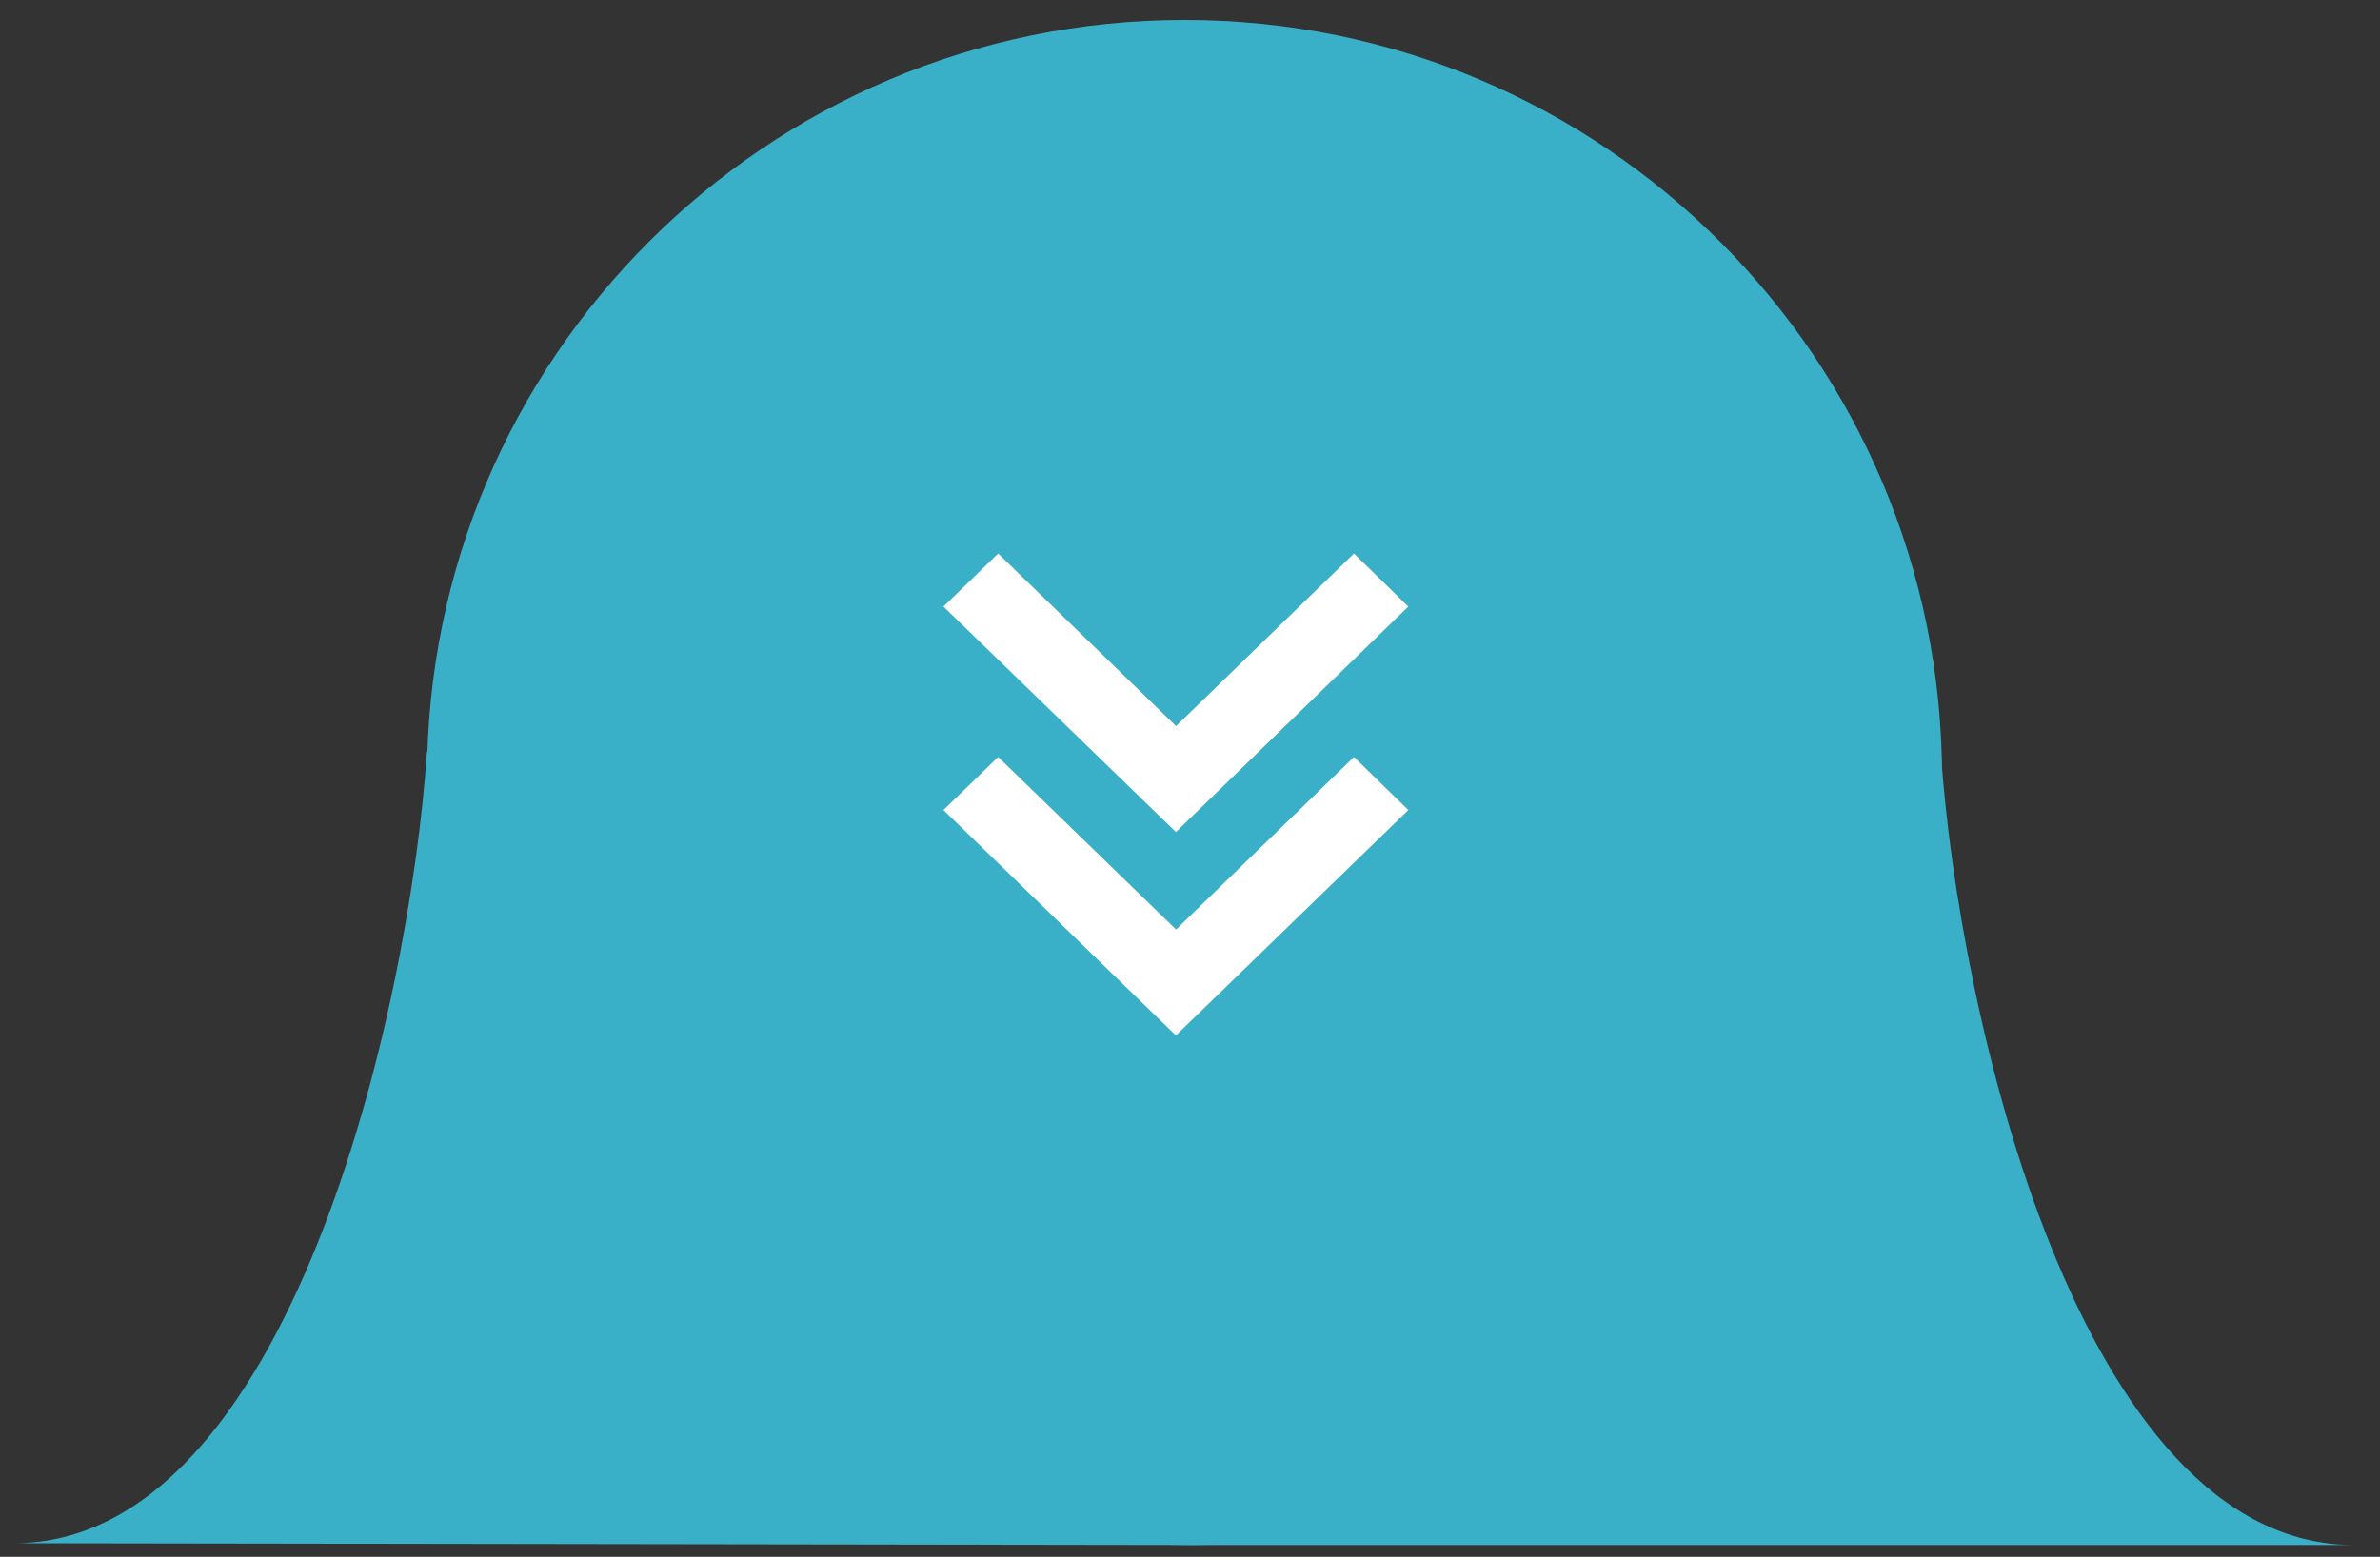
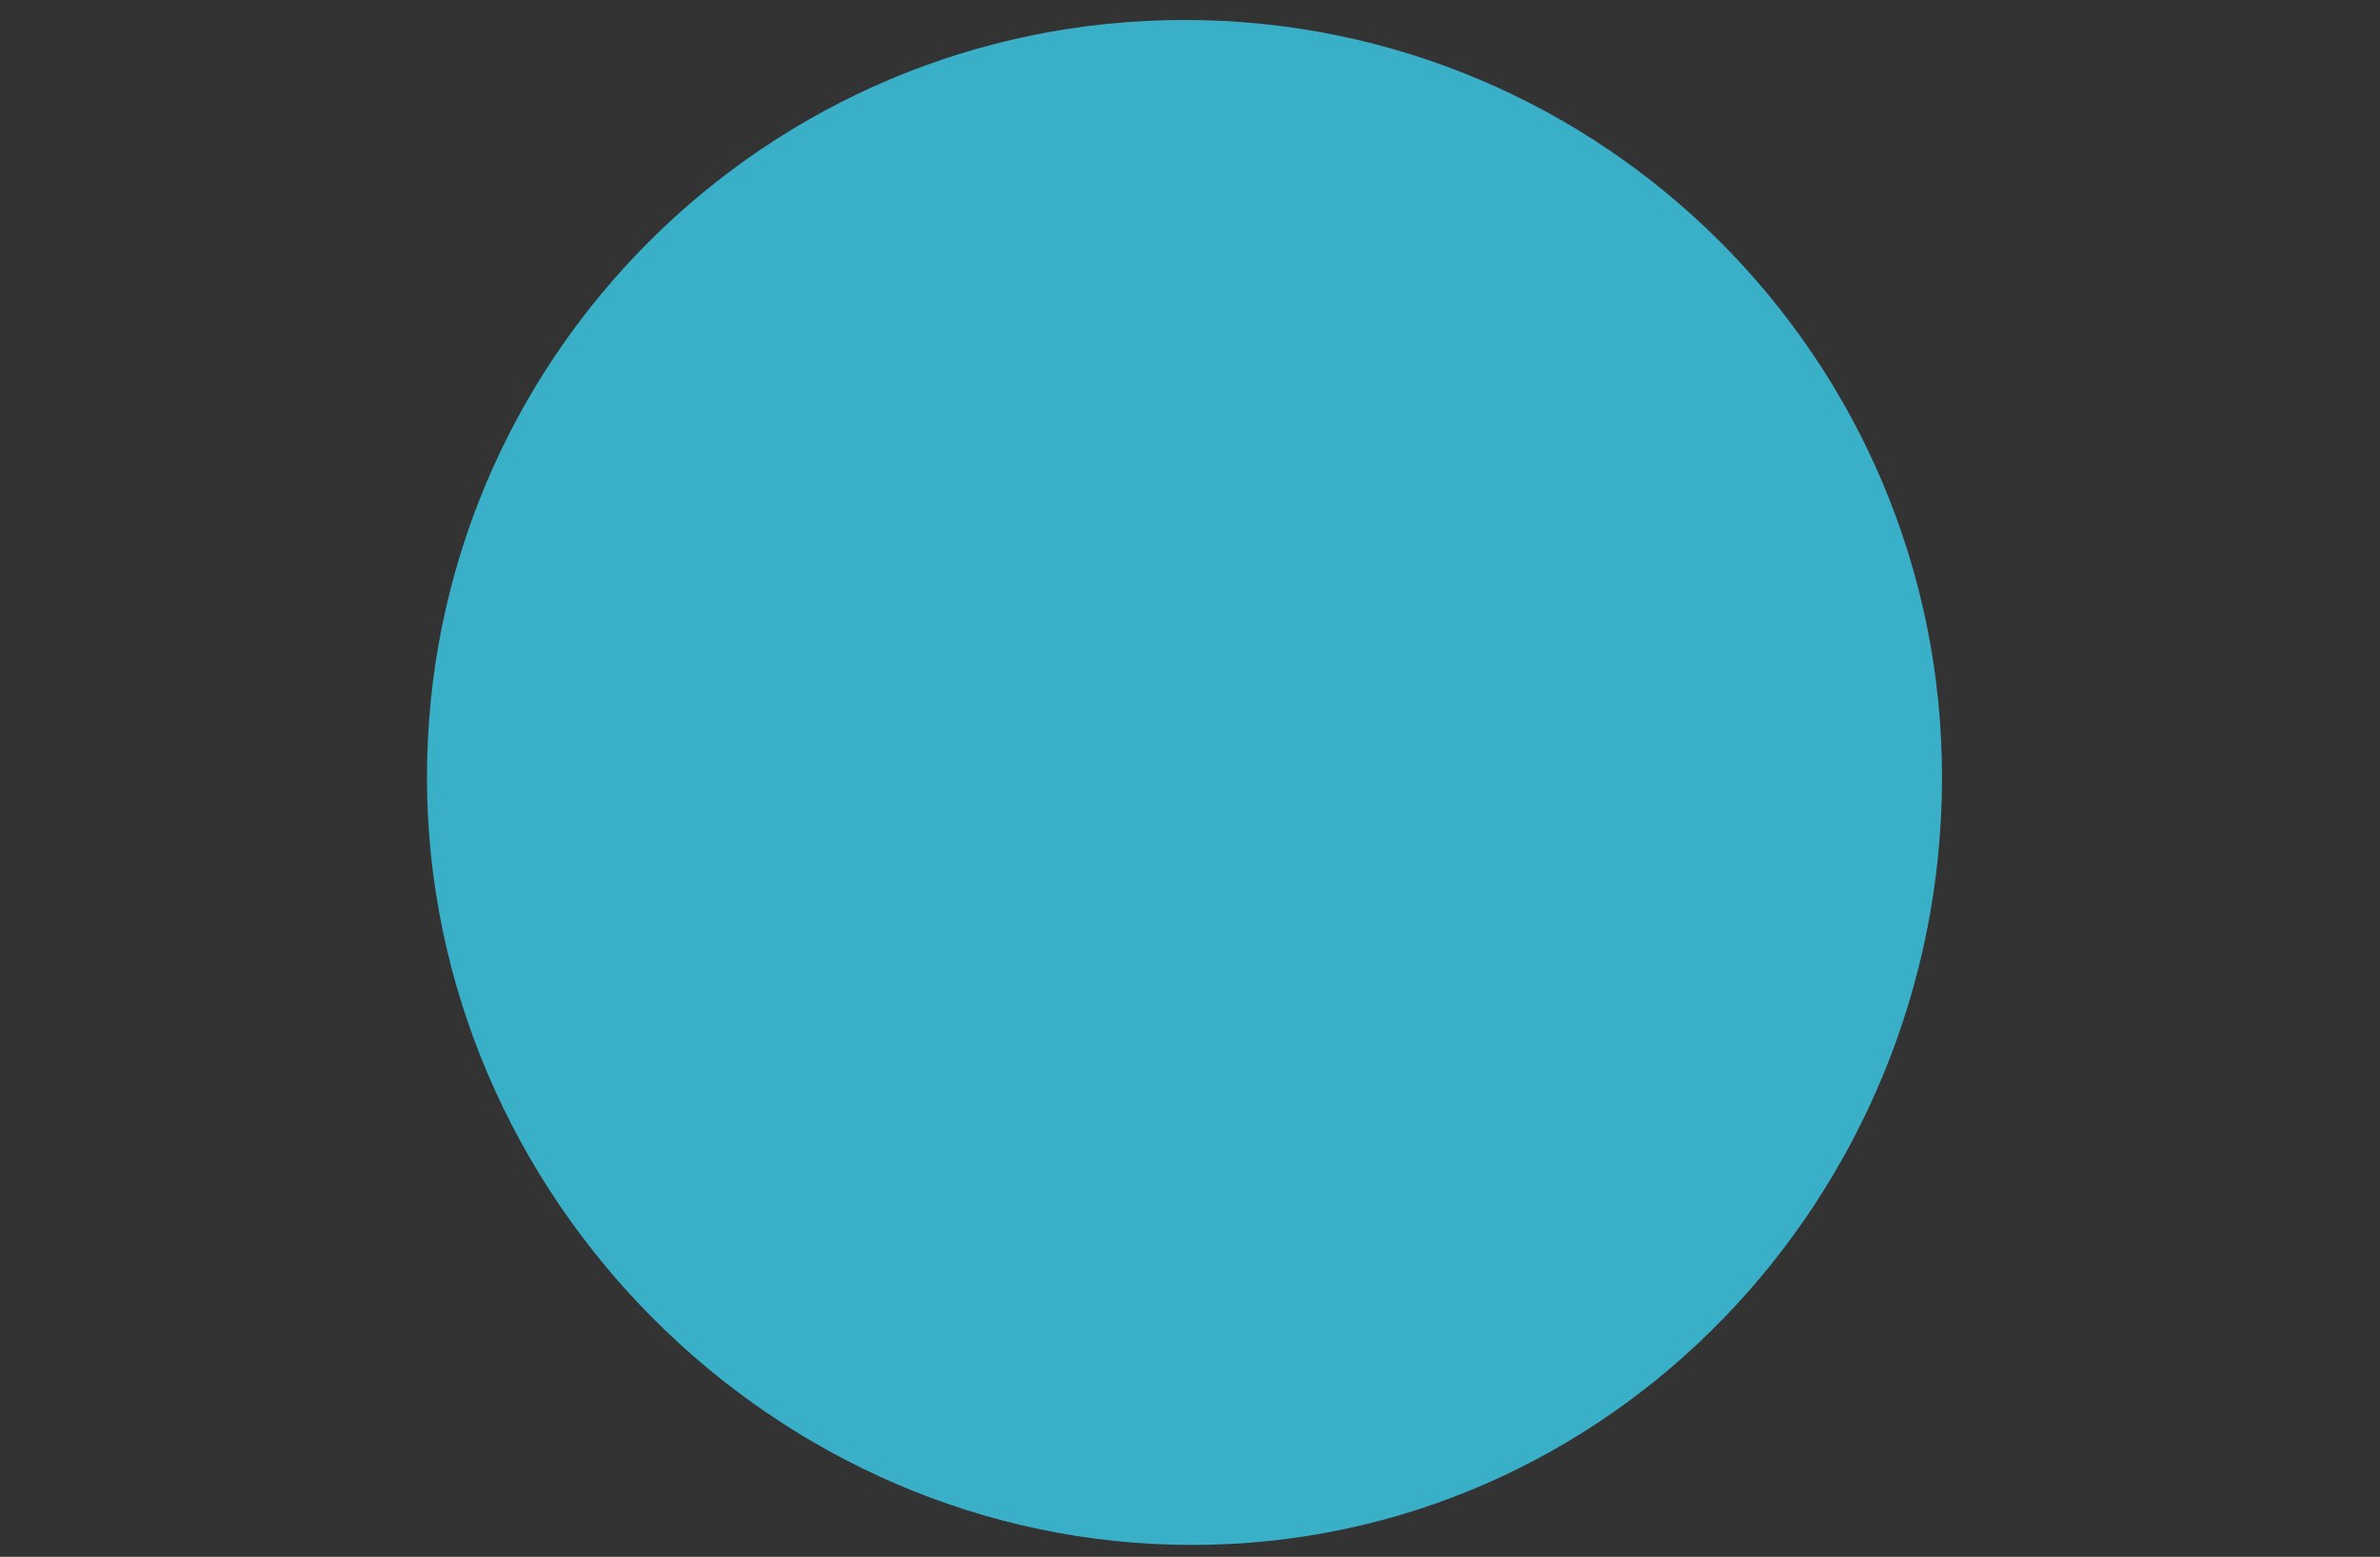
<svg xmlns="http://www.w3.org/2000/svg" width="81" height="53" viewBox="0 0 81 53" fill="none">
  <rect x="0" y="0" width="81" height="53" fill="#333333" stroke="none" />
  <path d="M66.094 26.462C66.094 40.701 54.808 52.596 40.569 52.596C26.33 52.596 14.531 40.701 14.531 26.462C14.531 12.223 26.074 0.68 40.313 0.68C54.552 0.68 66.094 12.223 66.094 26.462Z" fill="#3AAFC8" />
-   <path d="M0.468 52.536C9.843 52.536 13.945 34.372 14.531 25.583L28.008 31.735L40.569 52.596L0.468 52.536Z" fill="#3AAFC8" />
-   <path d="M80.121 52.596C70.745 52.596 66.644 34.431 66.058 25.642L52.581 31.794L40.569 52.596H80.121Z" fill="#3AAFC8" />
-   <path d="M40.02 35.251L32.109 27.577L33.971 25.77L40.025 31.644L46.08 25.77L47.93 27.577L40.02 35.251ZM40.02 28.325L32.109 20.65L33.971 18.844L40.025 24.718L46.08 18.844L47.93 20.65L40.02 28.325Z" fill="white" />
</svg>